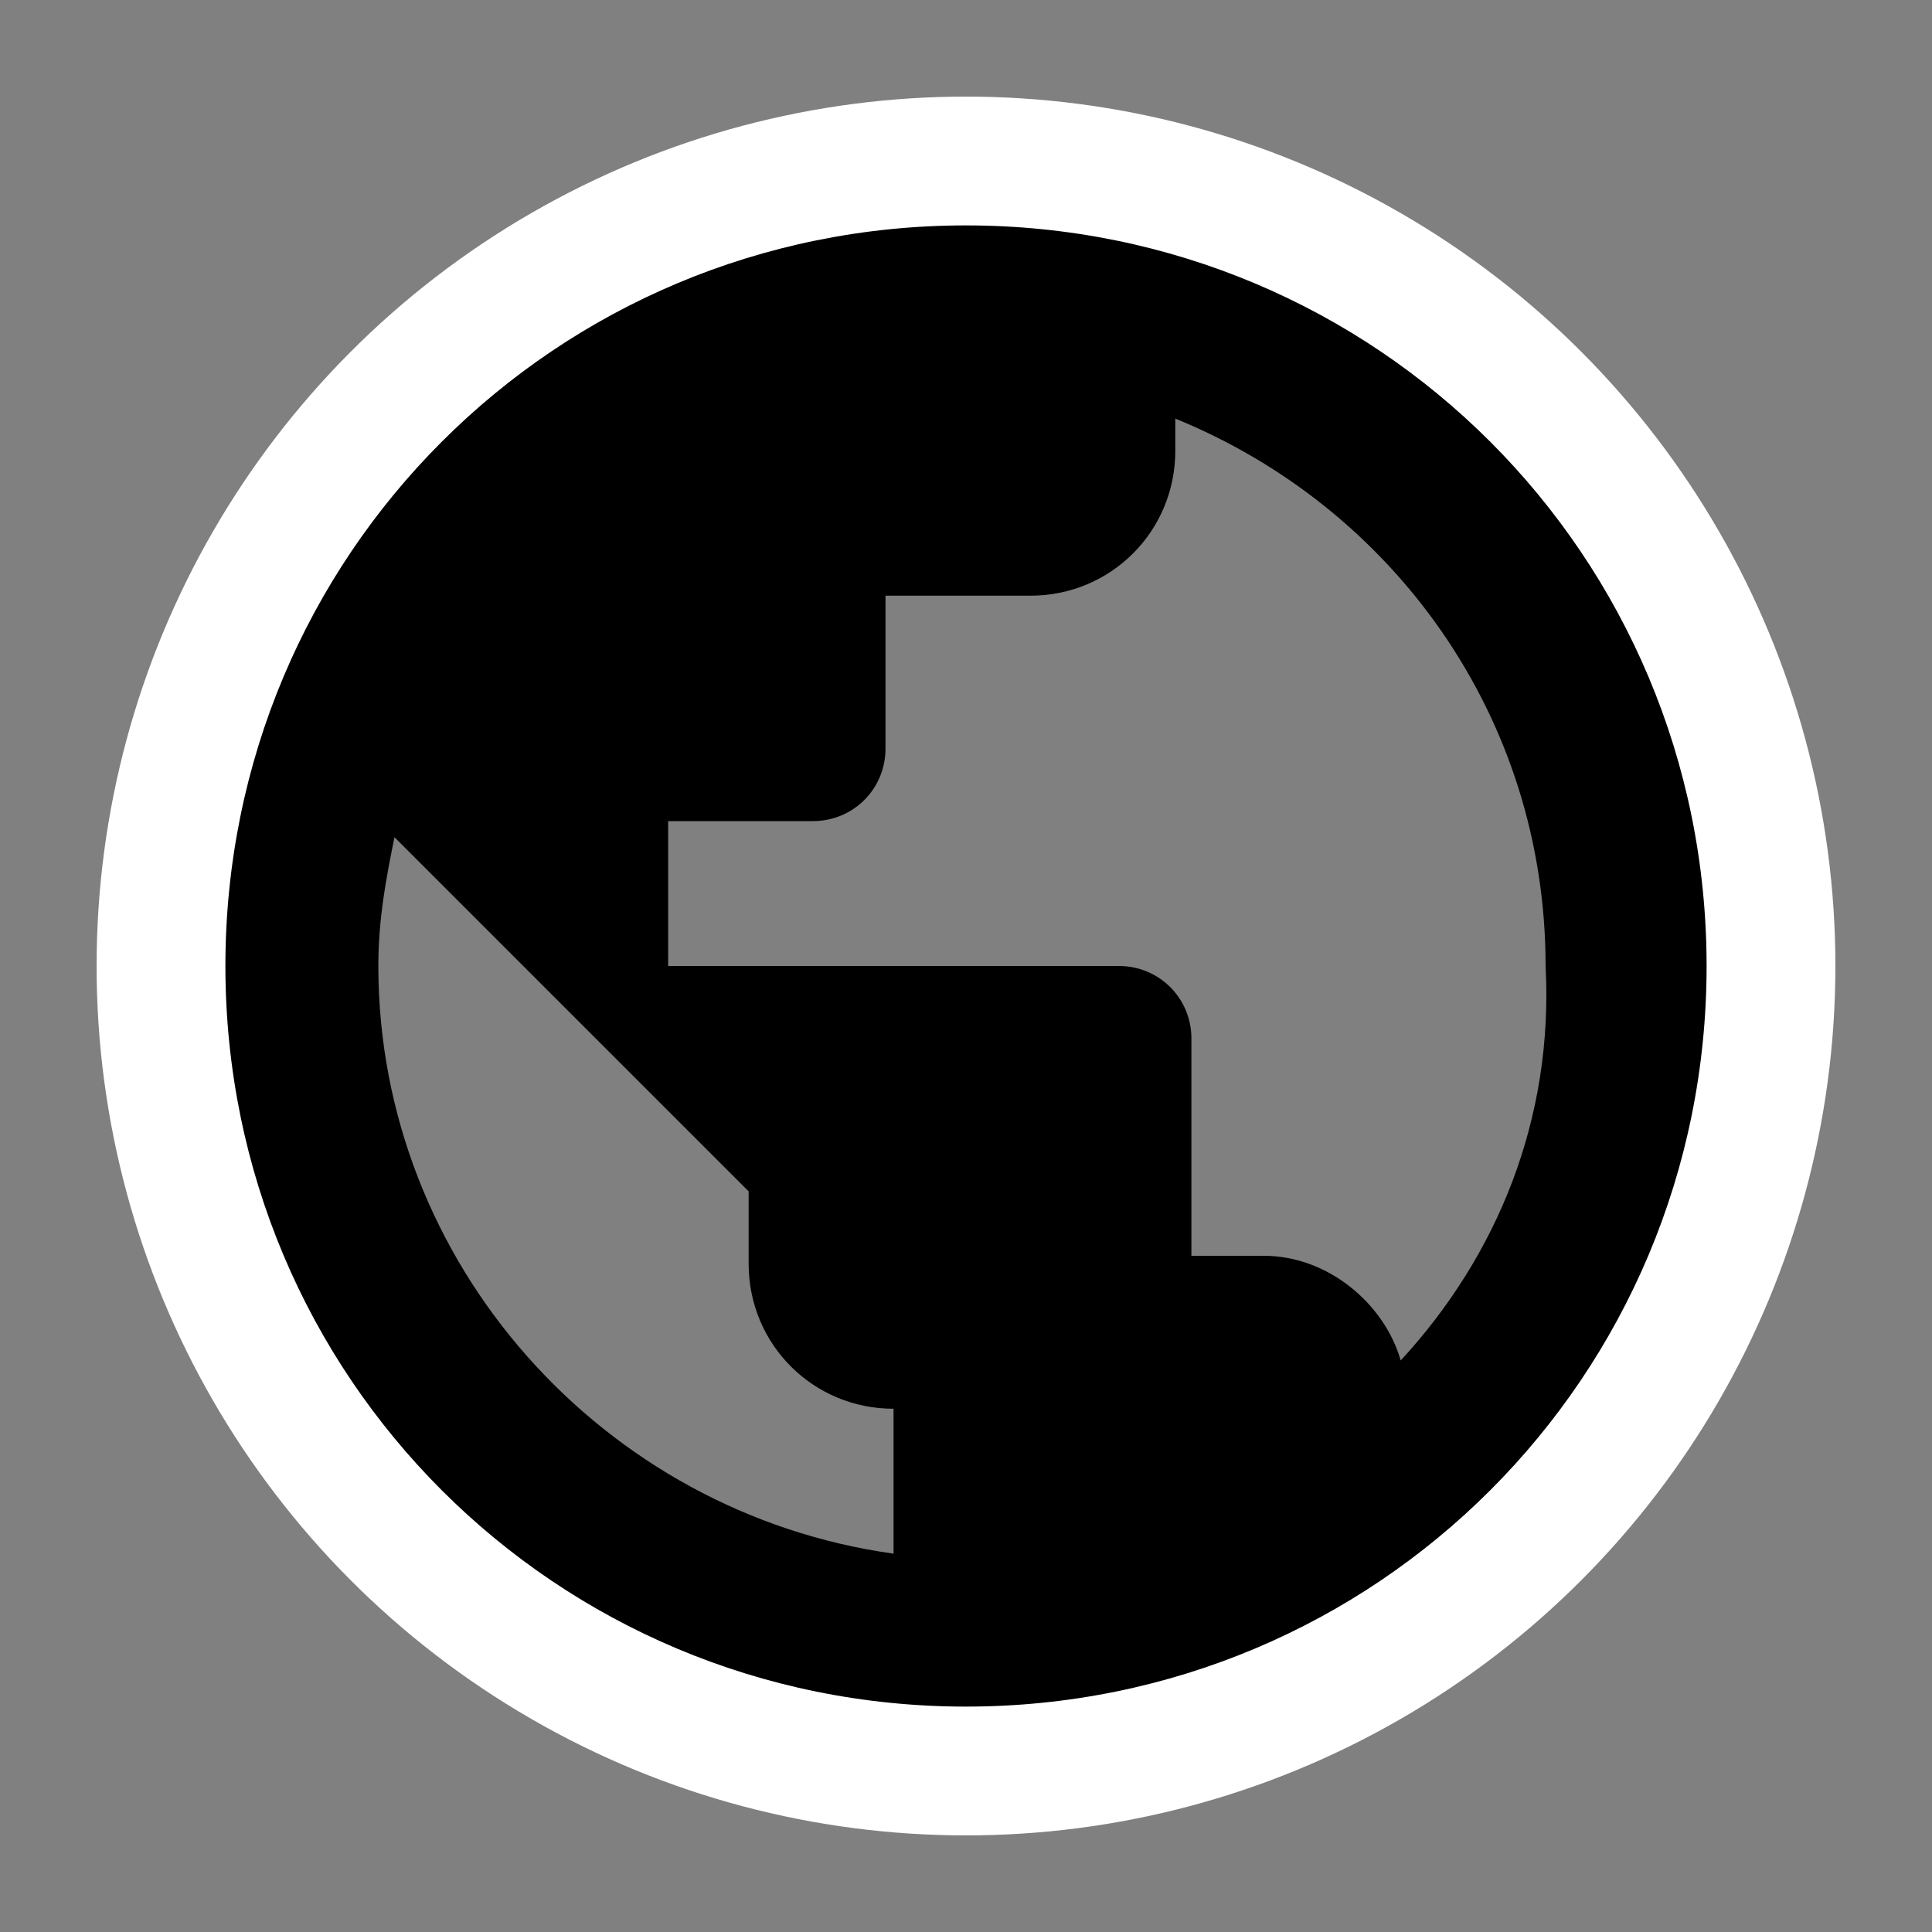
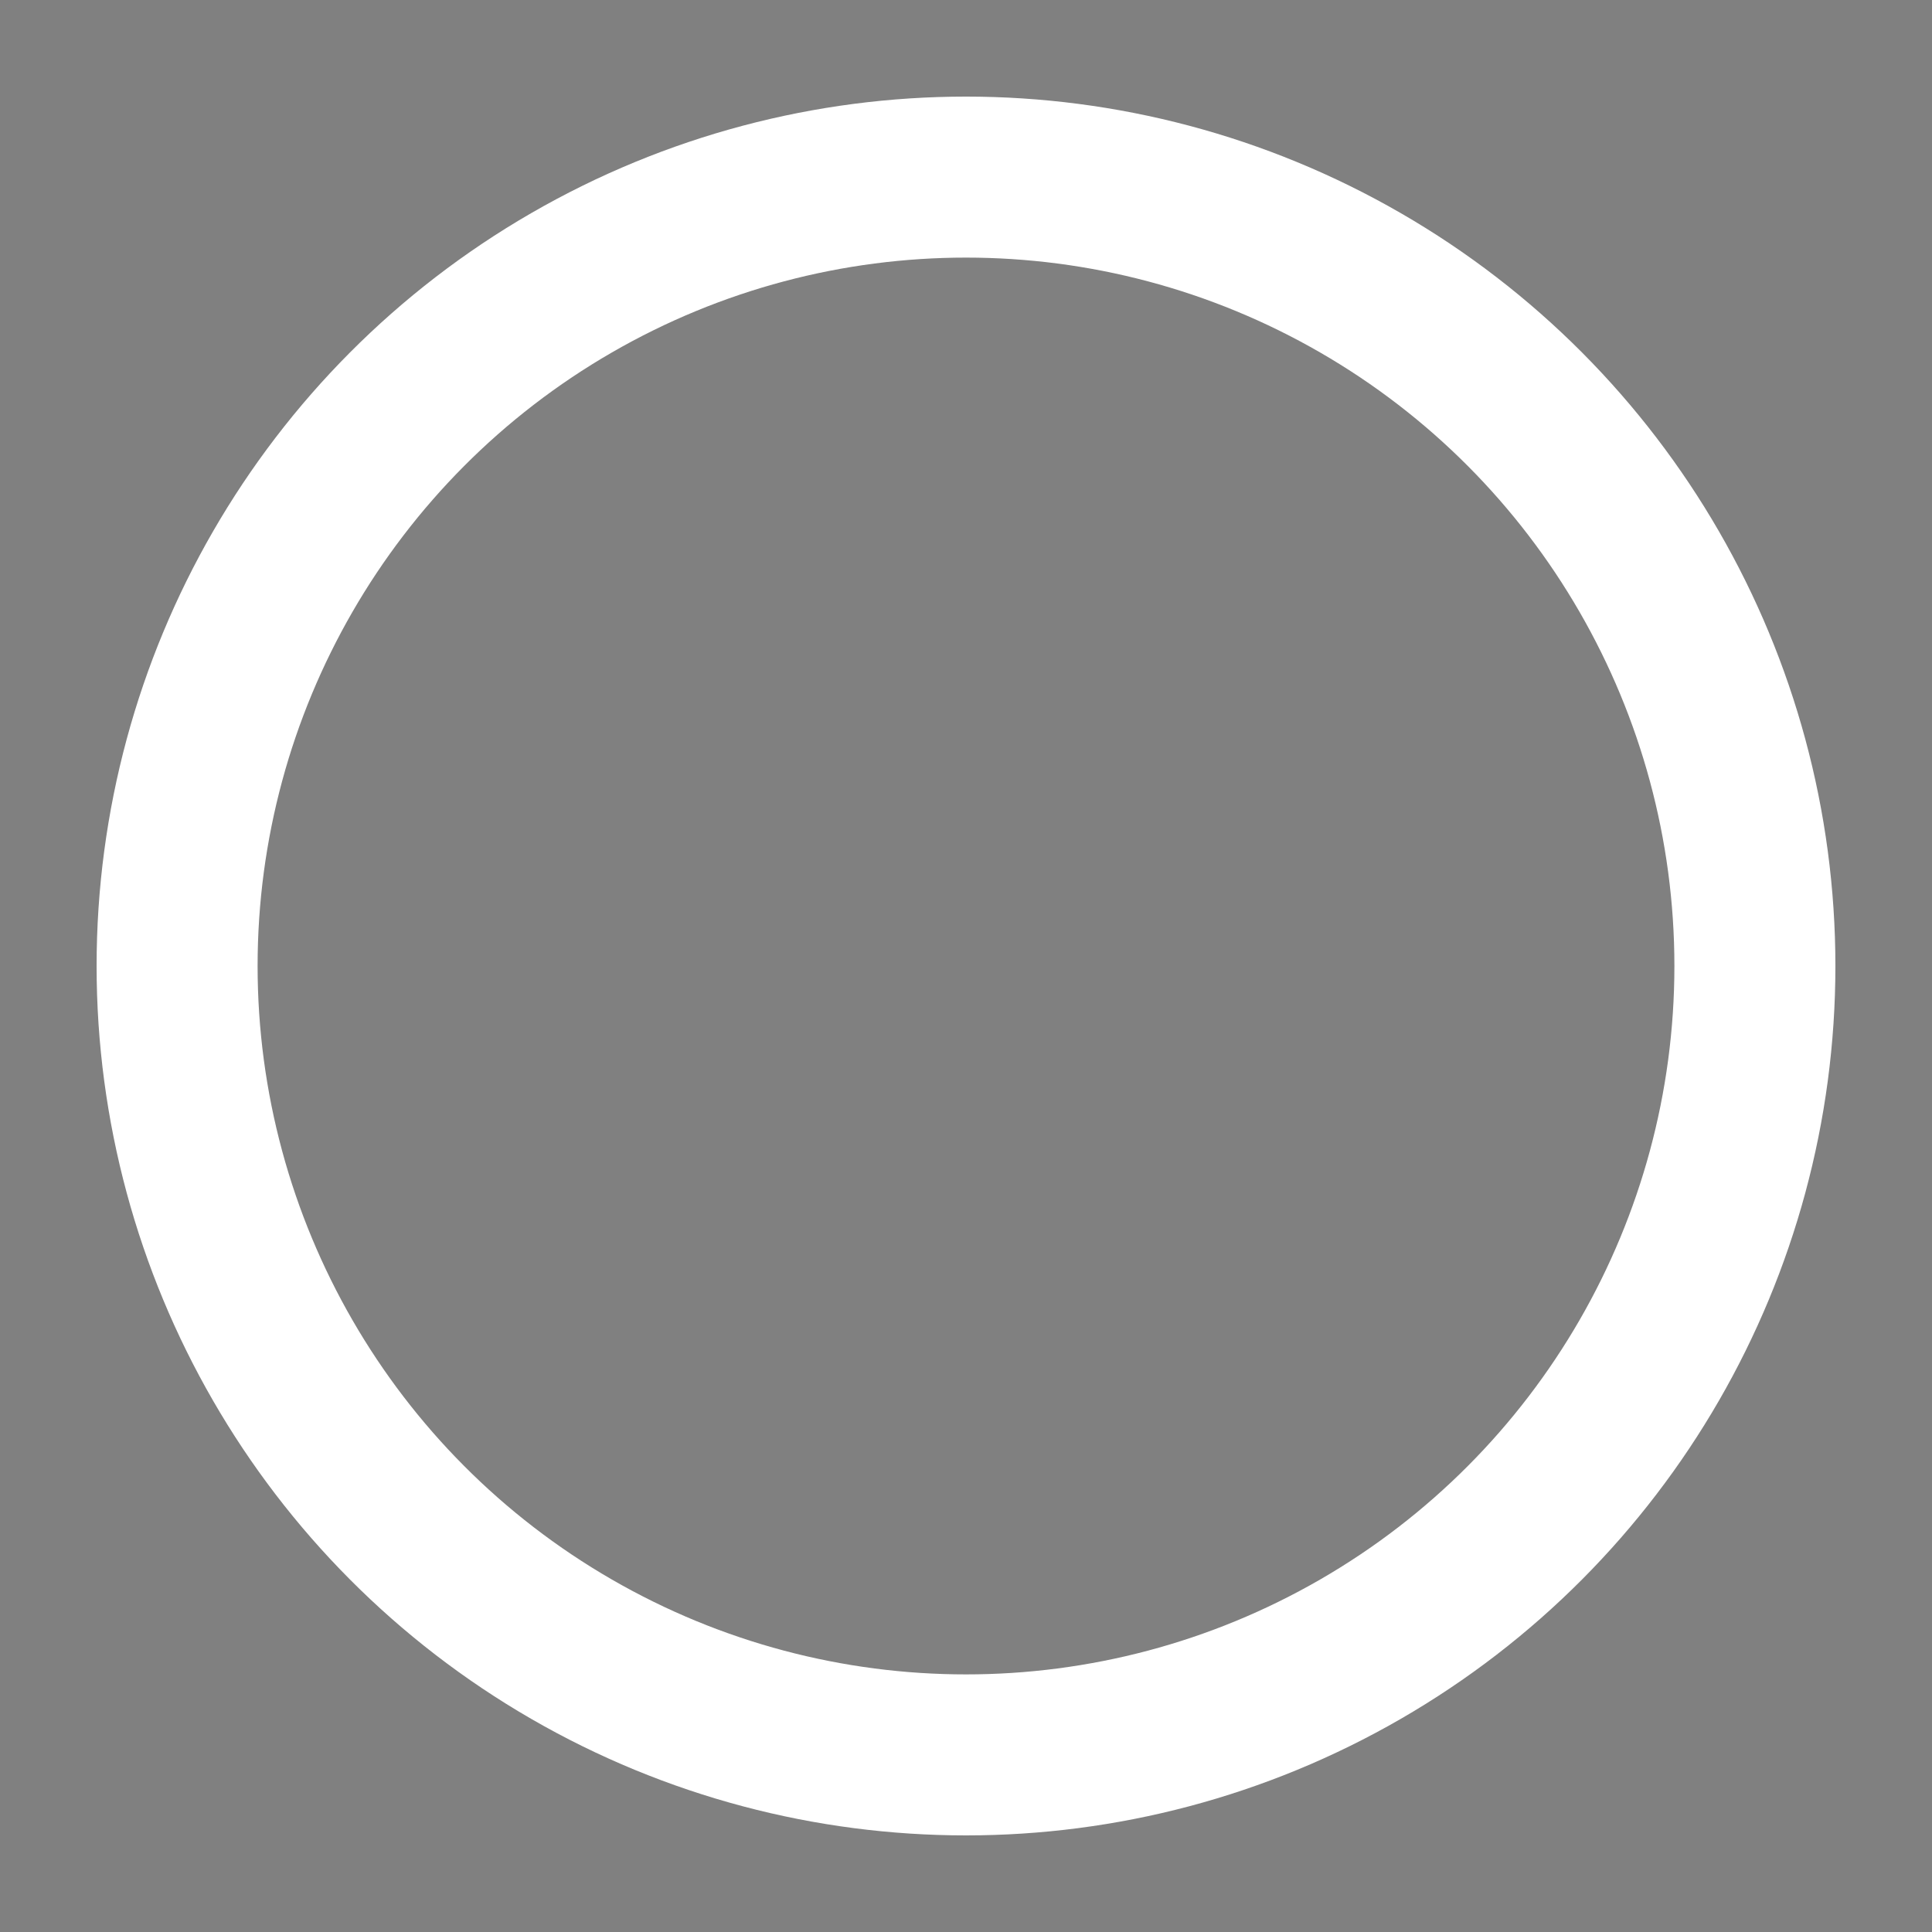
<svg xmlns="http://www.w3.org/2000/svg" version="1.1" id="Layer_1" x="0px" y="0px" viewBox="0 0 24 24" style="enable-background:new 0 0 24 24;" xml:space="preserve">
  <rect x="0" y="0" width="24" height="24" fill="#808080" stroke="none" />
  <style type="text/css">
	.st0{fill:none;stroke:#FFFFFF;stroke-width:2;stroke-miterlimit:10;}
</style>
  <circle class="st0" cx="12" cy="12" r="9.8" />
-   <path d="M12,2.8c-5.1,0-9.2,4.1-9.2,9.2s4.1,9.2,9.2,9.2s9.2-4.1,9.2-9.2S17.1,2.8,12,2.8z M4.7,12c0-0.6,0.1-1.1,0.2-1.6l4.4,4.4  v0.9c0,1,0.8,1.8,1.8,1.8v1.8C7.5,18.8,4.7,15.7,4.7,12z M17.4,16.9c-0.2-0.7-0.9-1.3-1.7-1.3h-0.9v-2.7c0-0.5-0.4-0.9-0.9-0.9H8.3  v-1.8h1.8c0.5,0,0.9-0.4,0.9-0.9V7.4h1.8c1,0,1.8-0.8,1.8-1.8V5.2c2.7,1.1,4.6,3.7,4.6,6.8C19.3,13.9,18.6,15.6,17.4,16.9z" />
</svg>